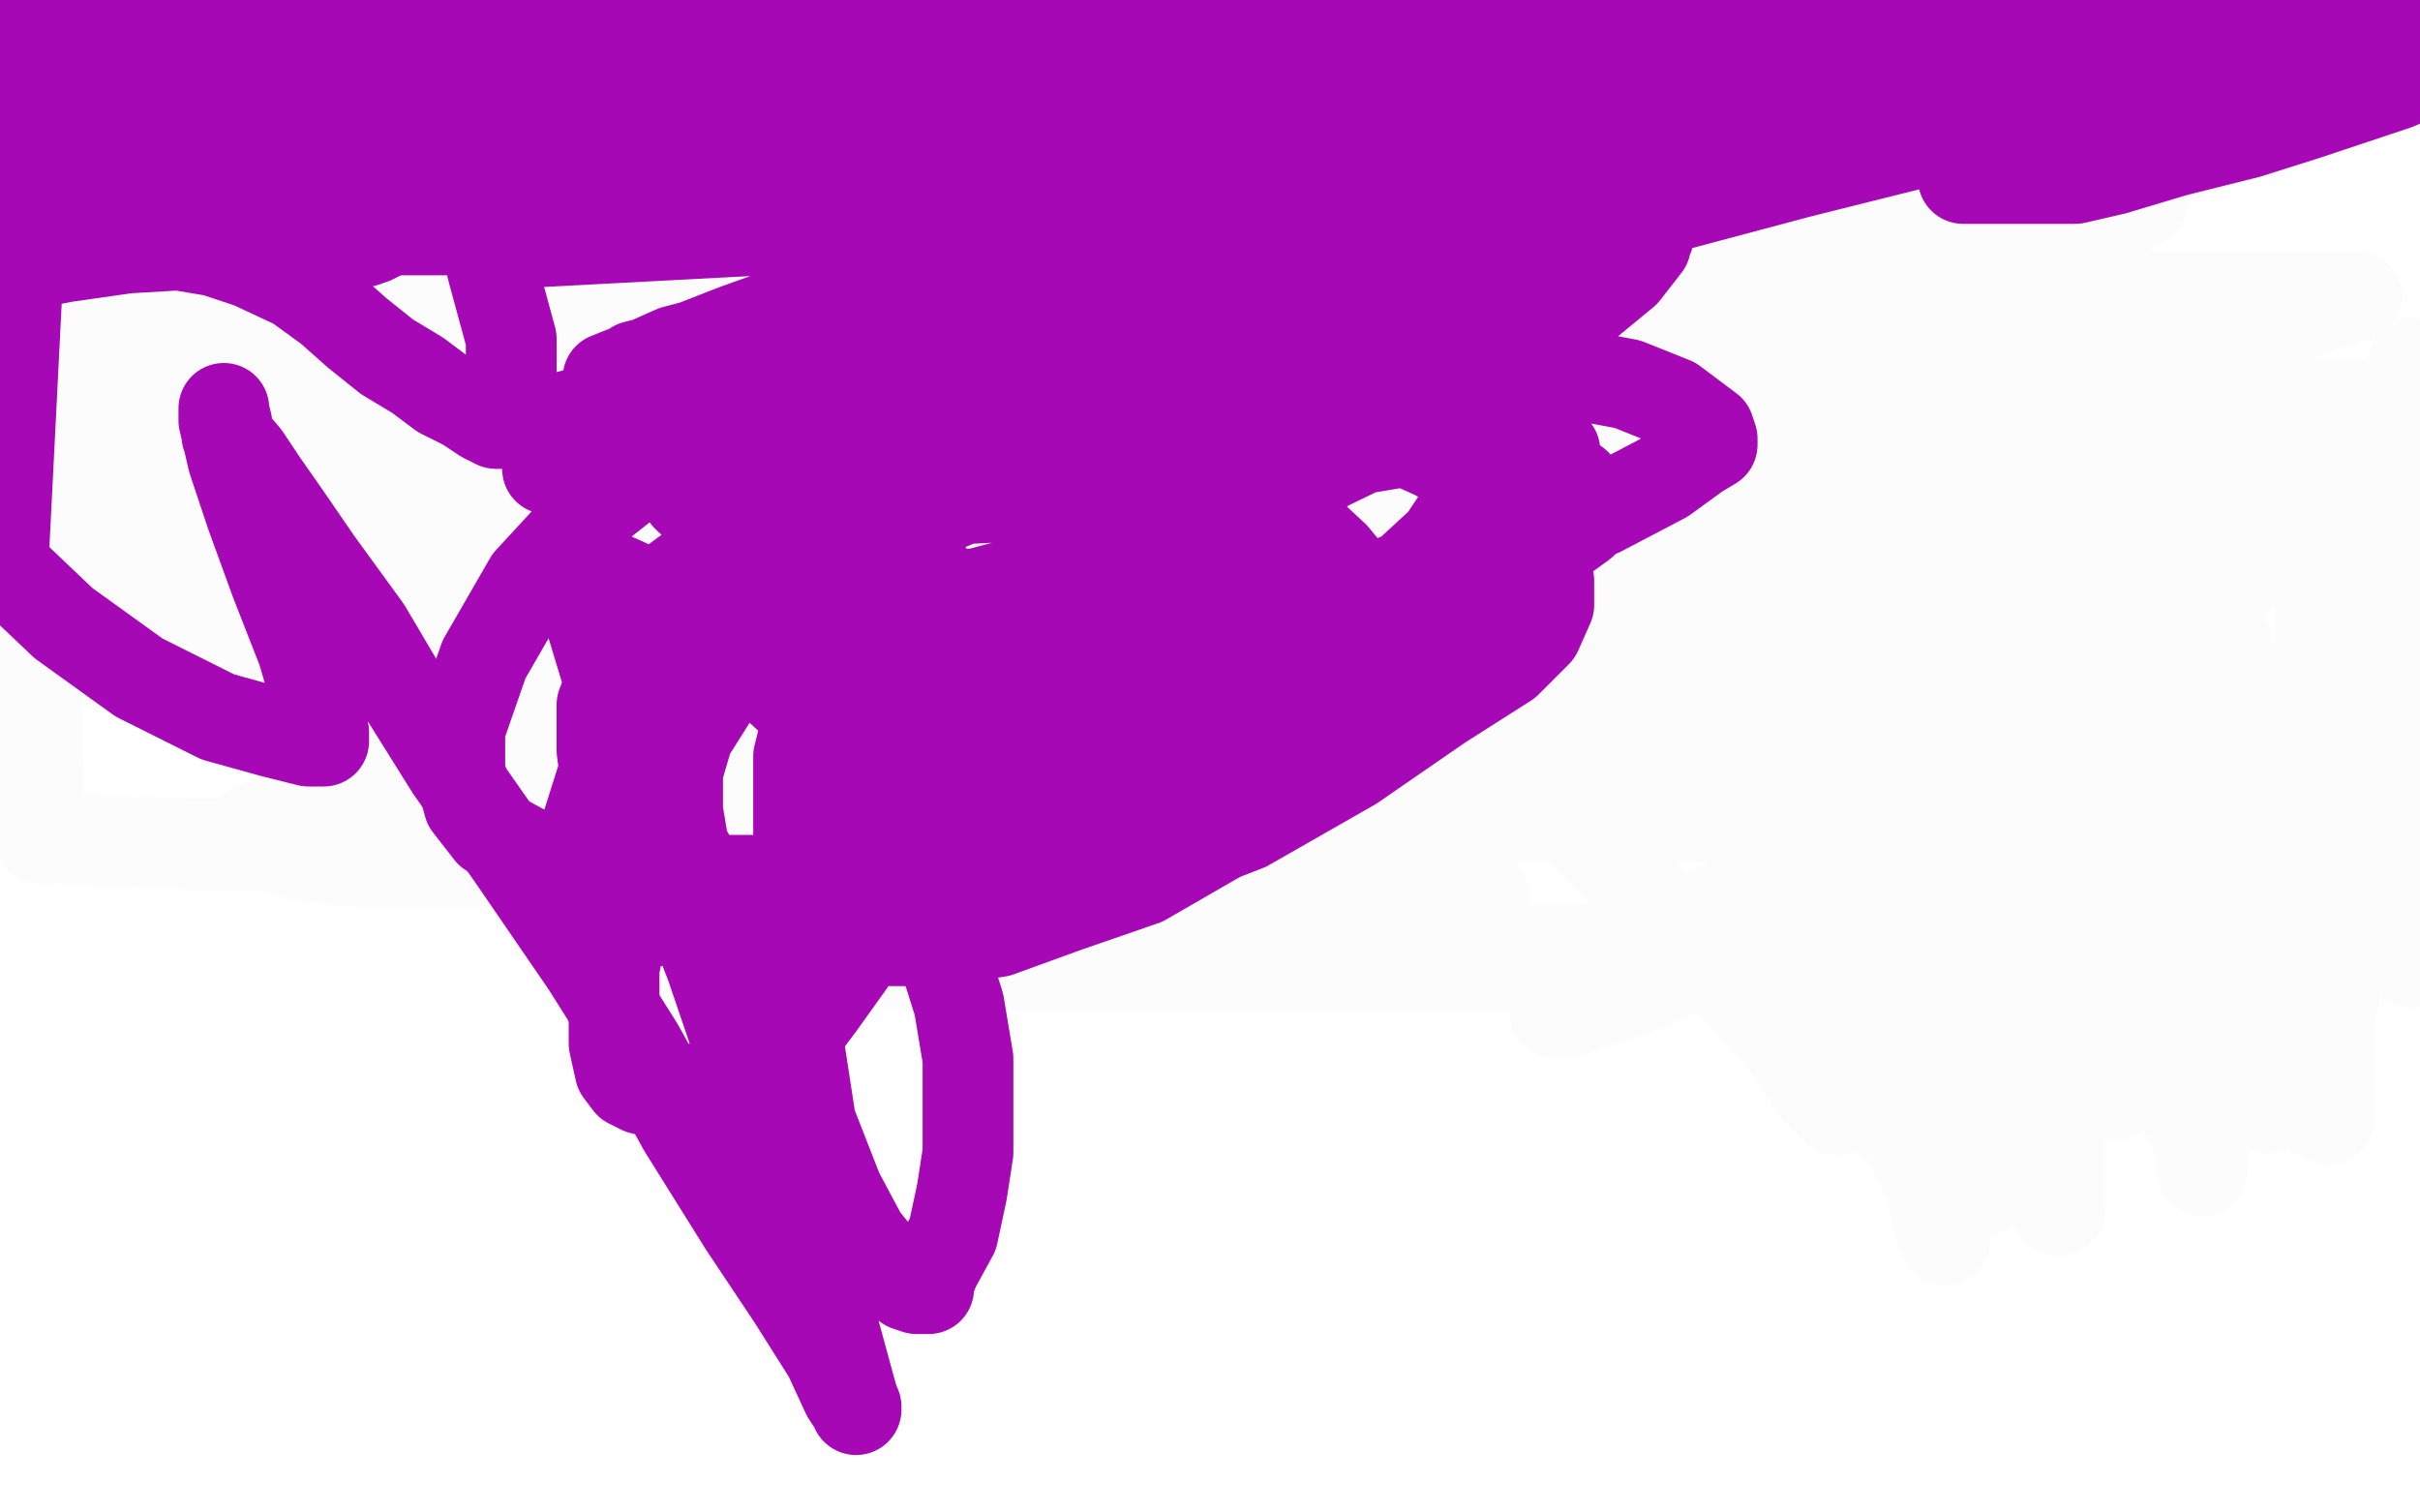
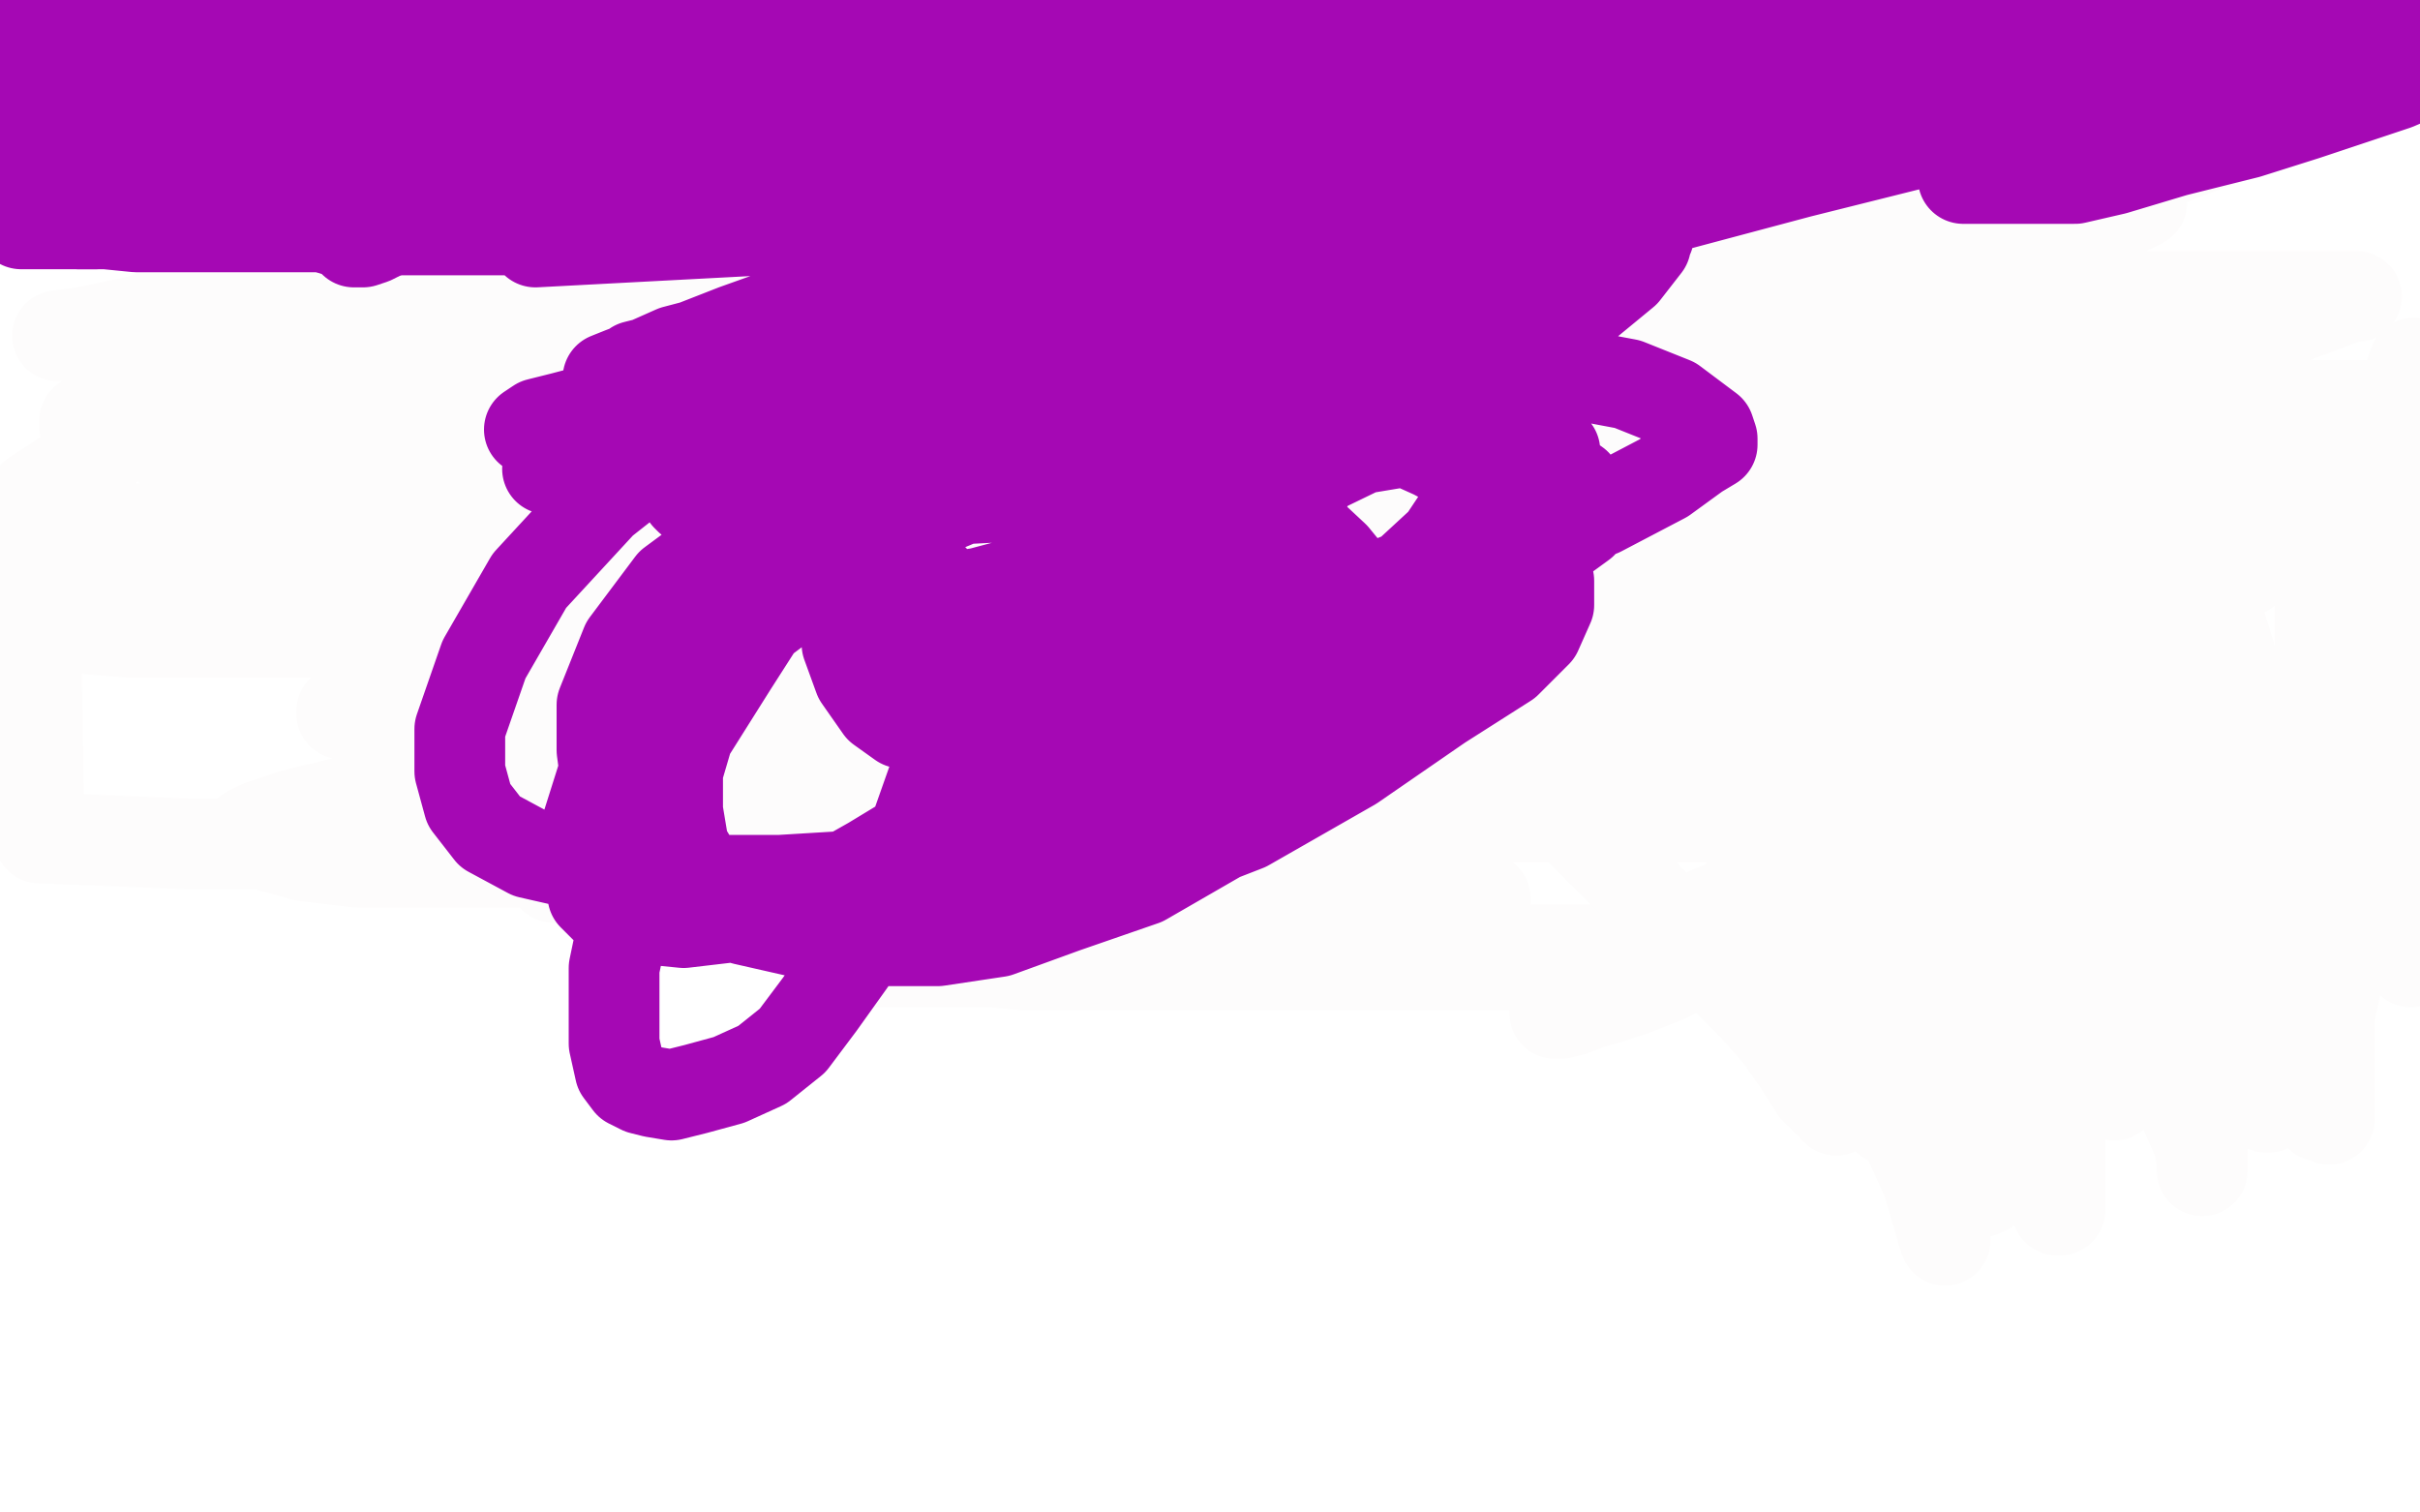
<svg xmlns="http://www.w3.org/2000/svg" width="800" height="500" version="1.1" style="stroke-antialiasing: false">
  <desc>This SVG has been created on https://colorillo.com/</desc>
  <rect x="0" y="0" width="800" height="500" style="fill: rgb(255,255,255); stroke-width:0" />
  <polyline points="163,98 164,98 164,98 165,98 165,98 169,101 169,101 174,104 174,104 180,108 180,108 186,112 186,112 192,116 192,116 196,120 196,120 201,125 201,125 206,130 206,130 210,136 210,136 214,143 214,143 222,155 226,160 230,165 234,171 238,178 242,186 249,193 258,202 266,208 275,214 283,219 292,224 301,231 309,236 317,240 323,244 327,247 330,248 333,249 337,250 341,250 344,252 346,252 351,252 357,252 362,252 368,252 373,250 379,247 385,245 391,243 397,240 401,237 404,235 407,230 411,224 414,217 416,210 419,203 422,194 424,186 424,178 424,169 424,161 424,155 424,150 423,145 421,142 419,140 415,138 412,137 408,136 402,135 397,134 390,134 382,134 374,134 367,134 360,134 354,134 348,134 342,136 336,139 330,143 326,148 323,155 320,164 318,172 318,180 318,187 318,193 318,200 318,207 318,214 318,219 318,226 318,233 320,238 320,244 320,249 320,255 320,260 320,266 320,270 320,273 319,276 317,278 317,279 316,279 315,280 312,280 307,281 300,283 293,285 286,287 278,288 270,289 262,290 254,290 246,290 238,290 228,290 220,290 216,289 214,287 213,287 213,285 212,282 212,279 212,275 212,270 212,264 212,260 212,256 212,251 212,248 212,247 212,244 211,244 211,243 211,241 211,240 211,238 211,237 211,235 211,233 211,231 211,229 211,228 212,228 213,228 214,228 215,228 216,228 217,228 218,228 220,228 221,228 224,228 228,228 235,228 243,228 250,228 257,228 263,228 269,228 273,228 276,228 278,228 279,228 280,228 281,228 282,228 283,228 284,228 285,228 288,228 289,228 291,228 293,228" style="fill: none; stroke: #31d3d3; stroke-width: 15; stroke-linejoin: round; stroke-linecap: round; stroke-antialiasing: false; stroke-antialias: 0; opacity: 1.0" />
-   <polyline points="624,219 624,218 624,218 625,218 625,218 628,217 628,217 631,215 631,215 634,214 634,214 639,213 639,213 643,212 643,212 646,210 646,210 649,209 649,209 653,208 653,208 655,208 655,208 656,208 656,208 657,208 658,208 659,208 660,208 691,224 691,227 694,231 694,233 695,234 695,237 695,238 695,239 695,241 695,242 695,243 695,244 695,246 695,247 695,248 695,251 695,253 695,254 695,257 694,260 694,263 694,264 694,265 693,266 693,267 692,268 690,270 690,271 688,274 688,275 686,278 684,281 682,284 680,285 679,286 678,286 676,286 675,287 674,287 673,287 672,287 672,288 671,288 670,289 669,289 667,289 665,289 663,290 662,290 659,290 656,291 653,292 650,293 649,293 647,293 646,293 644,293 642,293 640,293 639,293 638,293 637,293 635,293 634,293 631,293 627,293 623,293 619,293 613,293 609,294 606,294 606,293 606,292" style="fill: none; stroke: #31d3d3; stroke-width: 15; stroke-linejoin: round; stroke-linecap: round; stroke-antialiasing: false; stroke-antialias: 0; opacity: 1.0" />
  <polyline points="617,229 618,229 618,229 619,229 619,229 622,229 622,229 623,229 623,229 624,229 624,229 625,229 626,229 627,229 628,229 629,229 630,229 631,229 632,229 633,229 634,229 635,229 636,229 637,229 638,229 639,229 640,229 641,229 642,229 643,229 644,230 645,230 645,231 646,231 646,232 647,232 647,233 648,234 648,235 648,236 649,236 649,237 649,239 649,240 649,241 649,242 649,243 649,245 649,247 649,249 649,250 649,252 649,254 649,255 649,256 649,257 648,257 647,258 646,259 645,259 645,260 644,261 643,261 642,261 641,261 640,261 640,262 639,262 637,262 635,263 634,263 632,263 628,264 625,265 621,266 618,268 615,269 613,270 612,270 611,270 610,270 609,270 606,271 605,271 604,271 603,271 602,272 601,272 600,272 599,272 598,272 597,272 595,272 593,272 591,272 589,272 588,272 587,272 586,272 586,273 585,273 585,274 586,275 587,275 590,275 590,276 591,276 594,277 595,278 597,279 598,279 600,279 601,279 602,279 603,279 604,279 605,279 607,279 608,279 610,279 611,279 612,279 613,279 614,279 617,279 618,279 620,279 622,279 625,279 629,279 633,279 637,278 643,276 649,274 653,273 656,272 658,271 657,271 657,270 655,270 647,270 637,270 625,270 613,271 602,274 591,278 581,282 576,282 576,283 577,283 579,283 584,283 592,283 602,283 611,283 623,280 633,278 639,277 645,276 648,275 650,275 652,274 652,273 652,272 652,271 653,270 653,269 653,268 654,268 656,268 658,268 662,268 667,268 674,268 681,267 687,265 691,263 693,261 693,260 693,259 693,258 692,258 691,257 690,257 689,256 688,256 685,255 682,254 679,254 677,254 676,254 675,254 675,255 675,256 674,256 674,257 675,257 676,257 676,256 677,255 677,254 677,251 677,250 677,247 677,244 677,242 677,241 676,241 675,241 674,242 672,247 672,252 671,256 669,261 669,265 669,268 669,271 669,273 669,274 669,275 670,275 670,274 670,273 670,271 671,269 671,266 671,263 671,261 671,260 671,259 671,258 670,258 670,257 669,257 668,257 668,259 667,264 665,270 662,276 659,282 656,288 653,294 651,297 651,298 651,297 651,296 652,294 656,290 658,287 662,284 665,282 666,282 666,281 666,280 666,279 666,278 665,277 665,276 664,276 663,276 663,277 660,280 658,284 655,288 651,294 647,299 644,302 643,305 643,304 643,303 643,302 644,299 649,295 654,290 657,287 660,284 660,282 660,281 660,280 660,279 660,278 660,277 659,276 658,276 657,276 654,276 651,276 650,276 648,276 648,277 647,278 647,280 647,281 647,284 647,285 647,286 648,286 649,286 651,285 652,284 656,282 659,281 661,279 662,279 662,278 663,277 663,276 663,275 664,274 665,273 665,272 665,271 666,270 666,268 667,266 667,264 667,263 667,261 667,260 667,259 667,258 667,257 667,256 667,255 667,254 667,253 667,252 667,251 667,250 667,249 667,248 667,247 666,245 665,244 665,241 663,240 663,238 662,237 661,237 661,236 660,235 659,235 659,234 659,233 658,233 658,232 657,231 656,230 656,229 655,229 655,228 654,228 653,228 653,227 652,227 652,226 651,226 650,225 650,224 649,224 649,223 649,222 650,221 651,221 654,221 658,221 662,221 666,221 670,221 672,221 673,221 674,222 675,226 677,228 677,230 677,233 677,235 677,239 677,243 677,247 677,251 677,256 677,258 677,259 677,261 677,262 676,262 675,261 674,260 671,259 668,257 664,254 662,251 660,246 658,242 656,236 654,229 654,222 654,214 654,206 654,201 654,198 654,196 654,195 654,194 655,194 655,195 657,197 657,199 657,204 659,210 661,216 661,221 661,227 661,231 661,234 661,237 661,240 661,243 661,245 661,246 661,249 661,252 661,255 661,258 661,260 661,261 661,262 661,263 662,263 663,262 667,261 673,260 678,259 683,257 686,255 688,253 688,251 688,248 688,242 688,235 688,227 685,220 679,213 668,206 654,203 640,202 625,203 613,206 605,209 599,213 599,220 599,228 599,236 601,244 604,253 607,261 611,268 616,274 622,278 628,280 635,281 644,281 655,279 666,276 676,271 687,263 700,252 716,236 732,218 740,203 742,188 742,173 739,158 728,135 710,108 687,82 659,59 618,42 567,33 507,29 439,33 372,45 312,66 261,96 222,132 200,167 191,204 197,234 219,259 259,284 312,304 373,318 455,323 544,323 628,323 696,314 751,296 792,279 783,205 757,179 726,156 685,136 633,121 582,111 533,109 480,116 426,132 377,152 337,175 313,197 305,214 305,231 314,249 339,267 379,288 428,304 478,310 526,310 578,310 625,306 660,297 685,286 701,277 708,269 708,264 704,257 697,245 679,232 647,212 603,195 552,185 503,181 454,181 412,184 380,193 357,202 347,208 347,212 347,217 354,223 370,229 397,237 428,242 472,242 523,242 573,238 624,226 667,211 704,196 732,183 743,175 747,170 747,166 743,158 732,147 707,133 671,114 621,96 571,89 522,89 472,94 421,110 374,128 340,144 325,159 320,171 321,182 330,192 352,202 388,207 432,207 481,207 530,205 578,195 622,180 655,168 675,159 684,152 684,147 684,143 682,138 673,131 656,120 632,106 601,92 560,79 512,69 460,67 409,67 359,72 308,86 267,99 241,112 223,127 217,136 218,147 224,158 239,168 267,178 309,182 360,182 409,180 460,170 512,152 561,134 595,118 614,105 622,98 622,94 616,88 600,82" style="fill: none; stroke: #31d3d3; stroke-width: 15; stroke-linejoin: round; stroke-linecap: round; stroke-antialiasing: false; stroke-antialias: 0; opacity: 1.0" />
  <polyline points="134,151 150,156 150,156 166,160 166,160 181,161 181,161 194,161 194,161 205,161 205,161 211,161 211,161 214,161 214,161 214,160 214,160 214,159 214,159 214,157 214,157 214,151 214,151 214,143 214,135 214,127 214,119 212,110 208,100 202,93 193,87 180,85 161,87 131,95 92,112 52,137 11,164 13,277 63,279 119,279 185,272 258,255 331,232 394,206 449,180 492,154 519,136 534,124 539,116 539,112 535,105 528,95 514,84 490,70 462,58 427,49 385,46 339,46 290,47 239,59 190,75 149,88 118,104 99,117 91,127 91,136 94,145 102,153 117,161 138,165 161,166 182,166 211,161 244,150 272,141 295,131 309,125 317,122 319,121 319,120 318,120 316,118 309,112 299,107 286,101 269,96 243,93 213,93 180,93 146,98 114,108 86,118 66,126 56,135 56,146 60,154 73,163 97,171 131,172 174,172 226,170 279,160 325,144 364,130 397,117 420,110 431,105 431,104 429,102 421,99 407,94 383,88 349,85 309,85 263,85 214,85 165,85 119,86 78,95 46,106 27,110 19,111 20,111 26,111 42,111 72,111 113,111 161,111 211,107 262,97 316,81 370,63 413,52 437,47 447,45 447,44 446,44 445,44 443,44 433,44 417,44 394,46 360,53 312,61 262,69 210,82 159,100 110,114 67,125 39,135 28,139 28,140 28,141 32,141 48,141 86,141 134,141 198,134 280,121 365,108 451,88 543,59 632,39 704,25 755,9 783,1 760,0 732,3 693,8 645,14 593,20 534,30 478,46 426,64 374,80 330,95 305,105 296,107 298,107 305,108 322,109 360,111 411,111 463,111 520,111 583,104 646,98 703,98 746,98 771,98 779,98 778,98 777,98 769,101 753,107 728,117 687,128 637,139 585,155 533,173 480,185 427,189 384,191 350,192 336,192 330,192 338,190 357,185 396,172 444,157 496,139 551,121 605,103 652,87 684,77 702,70 708,67 707,67 705,65 698,62 687,59 676,56 662,52 643,49 620,46 592,44 559,44 519,44 467,44 424,44 391,44 364,44 348,44 338,44 339,44 342,44 355,44 374,44 401,44 439,44 485,44 534,44 583,38 629,28 663,23 680,22 686,22 685,22 684,22 678,22 664,22 648,22 624,22 588,22 544,25 487,29 416,31 351,33 299,33 256,33 225,36 212,39 212,40 213,40 222,40 242,40 280,40 326,40 378,36 432,24 483,10 605,3 612,8 617,15 620,23 623,33 626,43 628,51 631,58 635,65 639,72 642,75 642,78 642,81 639,84 627,90 603,98 564,111 516,125 460,133 400,139 345,143 296,143 257,146 241,150 237,151 239,151 248,151 272,149 318,138 383,117 467,92 559,66 648,39 723,20 780,5 538,1 549,4 561,7 575,10 589,11 604,12 617,12 628,12 633,12 636,12 639,14 637,16 633,19 625,24 614,31 598,39 575,49 550,59 528,65 513,71 505,76 500,80 499,82 501,83 509,85 524,86 542,86 569,86 602,86 636,80 671,70 704,58 730,48 742,44 746,42 746,41 743,41 737,41 727,41 715,41 702,41 684,41 662,41 643,41 625,43 606,49 592,53 582,56 577,57 574,58 573,58 572,58 571,59 567,60 561,62 555,64 550,65 547,66 547,67 550,67 559,67 574,67 592,67 614,67 633,67 645,67 650,67 649,67 648,67 641,67 620,67 588,67 558,67 528,67 495,67 465,67 443,67 430,67 422,68 423,68 425,68 432,68 442,68 453,68 464,68 474,68 485,68 496,68 506,68 517,68 527,68 538,68 551,68 567,68 582,68 596,68 611,68 622,68 628,68 626,69 618,73 604,79 576,91 540,103 506,117 479,134 462,149 454,159 453,165 455,170 465,176 485,181 513,182 550,182 594,182 641,176 692,164 741,150 779,140 795,134 776,134 752,134 722,134 689,134 657,134 627,134 605,134 592,134 585,134 583,134 584,134 585,134 588,134 589,134 593,134 600,134 609,134 619,134 629,134 643,134 653,134 660,134 659,133 655,132 644,129 632,127 618,127 600,127 580,127 566,127 555,127 551,127 553,127 560,128 574,128 592,128 616,128 646,128 679,128 706,128 726,126 738,124 743,122 742,122 741,121 736,121 718,121 688,121 642,121 590,121 542,121 493,121 444,121 403,122 377,125 368,127 368,128 370,128 382,128 406,128 441,128 487,128 539,128 588,122 628,115 651,113 663,113 662,113 659,113 651,113 638,113 620,113 600,113 587,113 579,113 576,113 574,114 573,115 573,117 575,120 583,124 594,129 609,131 631,131 659,131 689,131 716,131 738,131 750,131 750,132 748,133 743,137 732,143 716,148 697,153 673,159 641,164 610,168 588,169 574,169 565,169 561,169 561,168 562,167 569,165 580,160 593,157 607,153 620,150 634,149 644,149 652,149 658,149 660,149 659,149 656,148 643,147 621,147 588,147 547,147 501,147 453,147 412,147 382,147 368,147 372,147 388,148 426,148 480,148 553,148 637,148 710,148 767,148 798,149 767,150 737,150 702,150 656,150 607,150 558,150 507,150 456,150 407,150 366,150 336,150 320,150 313,150 315,150 323,150 340,148 365,147 390,147 411,147 431,147 444,147 453,147 457,147 456,146 453,146 445,146 430,146 408,146 378,146 343,146 305,146 272,146 245,146 229,146 222,146 224,146 235,146 257,146 298,146 355,146 427,146 508,146 573,146 611,146 626,146 624,146 613,147 590,150 555,150 509,150 457,150 398,150 336,150 282,150 233,150 546,147 486,147 454,147 424,147 391,147 359,147 334,147 318,147 304,147 296,148 293,148 293,149 294,149 298,149 306,150 317,150 326,151 332,153 334,155 334,156 334,157 333,157 330,158 322,160 314,163 304,165 292,165 278,165 264,165 254,165 247,165 244,165 245,165 247,165 254,165 266,165 280,165 298,165 323,165 348,165 367,165 381,165 391,165 394,165 393,165 392,165 388,165 372,165 345,165 304,165 255,165 204,165 155,165 120,165 100,165 91,165 88,165 90,165 97,166 110,166 128,166 150,166 172,166 194,166 211,166 222,166 229,166 232,166 233,166 232,166 230,166 221,169 203,172 177,173 156,177 137,183 125,187 120,190 120,191 125,195 138,199 167,204 200,206 241,206 293,206 333,206 355,206 366,206 365,206 364,206 362,206 357,206 349,206 339,206 327,206 309,206 281,206 251,206 219,206 186,206 156,206 129,206 107,206 95,206 91,206 92,206 97,206 109,206 127,206 149,206 176,206 209,206 241,206 266,206 288,206 307,206 320,206 329,206 335,206 339,206 340,206 341,206 341,205 340,205 338,205 332,205 321,205 308,205 296,205 285,205 279,205 277,205 278,205 282,205 287,205 295,205 306,205 317,203 326,201 334,199 343,196 351,193 358,191 363,189 365,188 365,187 364,187 363,185 358,184 350,184 337,184 319,184 297,184 275,184 256,184 242,184 232,184 229,184 231,183 238,182 252,182 266,182 281,182 294,182 303,182 310,182 311,182 311,183 312,184 314,186 316,188 317,188 316,188 314,189 305,193 284,198 250,203 209,205 160,205 111,205 71,205 43,205 31,205 28,205 29,205 31,205 37,205 46,203 58,201 73,200 87,200 99,200 109,200 115,200 121,200 126,200 133,200 142,200 156,200 175,196 202,188 231,183 253,181 267,181 273,181 272,181 270,181 263,181 249,182 229,183 202,183 172,183 139,183 107,183 77,183 55,183 41,183 33,183 35,183 42,183 54,183 70,183 98,183 136,183 182,183 233,183 274,183 296,183 308,183 307,183 305,183 300,185 291,188 276,193 252,196 222,197 178,199 129,199 86,200 53,202 33,203 24,205 24,206 25,207 30,208 43,209 67,209 100,209 141,209 190,209 238,209 282,209 317,209 339,209 347,209 346,209 345,209 340,209 329,209 315,209 300,209 285,209 271,209 258,209 247,209 240,209 237,209 238,209 240,209 244,209 246,211 246,212 246,213 247,213 247,214 248,214 253,214 260,216 266,217 272,218 278,220 282,222 285,223 285,224 285,225 284,227 282,229 278,232 271,235 261,236 252,236 243,236 233,236 228,236 224,236 221,235 220,234 220,233 220,230 220,227 221,224 225,220 228,218 229,218 230,218 232,218 234,218 239,218 245,218 250,218 255,218 260,218 262,218 261,218 259,219 255,223 246,226 233,229 210,233 177,235 149,235 130,235 118,235 113,235 113,236 114,236 117,236 128,236 141,236 155,236 170,236 183,236 191,236 197,236 202,236 206,236 210,236 216,236 221,236 227,236 232,236 236,236 239,236 243,236 247,236 248,236 249,236 251,236 256,236 262,237 269,238 277,239 285,239 293,239 300,239 307,240 312,240 316,240 319,240 320,240 321,240 324,240 326,240 331,240 338,240 347,238 356,237 366,237 374,237 378,237 378,236 377,236 376,235 371,233 363,232 353,232 341,232 326,232 312,232 297,232 284,232 273,232 265,233 260,233 255,234 252,236 250,237 249,238 248,239 245,242 241,243 239,245 238,246 238,247 239,248 244,250 251,252 259,253 268,253 279,253 291,253 304,253 317,253 329,253 340,253 349,253 356,253 361,253 366,253 372,253 375,253 373,253 368,253 359,255 344,257 322,257 289,257 254,257 229,257 216,257 207,257 200,257 201,257 202,258 206,259 213,260 222,260 235,260 254,260 273,260 289,260 302,260 309,260 308,260 306,260 299,260 289,260 279,260 263,260 243,260 216,260 181,260 151,260 123,263 98,269 86,273 82,275 82,276 83,277 90,280 101,283 118,285 137,285 159,285 181,285 194,285 206,286 217,287 225,287 231,287 238,287 246,287 254,287 262,287 270,287 278,287 288,287 297,285 304,283 309,282 309,280 308,280 306,280 301,280 293,280 282,280 268,280 250,280 230,280 211,281 195,285 185,288 182,289 183,290 189,291 198,293 211,293 229,293 257,293 289,293 322,293 352,293 382,293 406,293 420,293 428,293 432,293 431,293 428,292 418,291 397,291 362,291 327,291 294,291 264,291 250,291 251,291 255,292 262,295 272,297 285,298 301,298 320,298 339,298 359,298 381,298 402,298 427,298 452,298 468,298 480,298 488,298 491,298 491,297 489,296 484,295 474,292 461,291 441,291 411,291 376,291 343,291 319,291 304,291 296,292 296,293 297,293 304,295 312,297 322,298 331,299 339,301 348,305 355,308 361,309 368,311 376,314 385,315 400,315 420,315 445,315 472,315 494,315 510,315 523,315 530,315 530,314 528,314 525,314 522,314 517,314 508,314 497,314 483,314 465,314 445,314 418,314 388,314 364,314 349,314 338,315 330,316 326,316 324,317 324,318 323,318 322,318 323,318 328,318 339,319 355,319 382,319 420,319 469,319 515,319 547,319 569,319 579,319 579,318 578,318 576,318 569,318 558,318 545,318 527,318 505,318 475,318 440,318 407,318 377,318 347,318 320,318 298,318 286,318 282,317 282,316 282,315 282,314 282,311 285,308 285,306 285,305 285,304 286,303 287,303 292,303 300,303 311,303 325,303 341,303 358,303 372,303 384,303 391,303 391,302 390,302 389,301 384,299 379,298 372,298 364,298 356,298 347,298 336,298 326,298" style="fill: none; stroke: #fdfcfc; stroke-width: 30; stroke-linejoin: round; stroke-linecap: round; stroke-antialiasing: false; stroke-antialias: 0; opacity: 1.0" />
  <polyline points="315,298 306,298 298,298 291,298 285,298 282,298 282,297 282,296 283,294 288,293 293,292 302,288 314,284 327,281 342,278 360,276 374,272 382,270 385,270 384,270 382,270 377,270 370,270 362,270 354,270 345,270 336,270 326,270 314,270 302,270 293,270 286,270 288,270 293,270 301,270 313,270 329,270 351,270 376,270 406,270 435,270 465,270 498,270 531,270 555,270 568,270 578,270 583,270 584,270 583,270 581,270 573,270 553,270 515,270 469,270 420,270 371,270 322,270 282,270 254,270 241,270 242,270 245,270 258,270 278,270 300,270 320,270 341,270 363,270 385,270 404,270 421,270 434,270 446,270 457,270 463,270 469,270 473,270 477,270 481,270 484,269 488,267 491,266 493,266 493,265 493,264 492,264 490,263 483,260 469,259 451,259 426,259 397,259 367,259 347,259 337,259 333,259 335,259 341,259 352,259 365,259 380,259 396,259 415,259 432,257 447,256 461,256 473,256 480,256 483,256 482,256 481,256 479,256 472,256 461,256 448,256 431,256 410,256 390,256 376,256 364,256 356,256 357,256 361,256 368,256 377,256 387,256 397,256 410,256 427,256 449,256 476,256 511,256 544,256 571,256 593,256 607,256 615,256 618,256 617,256 616,256 612,256 604,256 592,256 576,256 551,256 521,256 488,256 459,256 429,256 396,256 369,256 352,256 344,256 342,256 342,255 343,255 344,255 345,254 349,253 357,253 370,253 391,253 412,253 432,253 451,253 465,253 476,253 480,253 480,252 478,252 476,252 474,251 469,249 465,247 458,246 450,246 441,244 430,243 420,243 411,243 401,243 392,243 388,243 389,243 391,243 397,243 406,243 417,243 430,243 444,243 463,243 488,241 508,240 527,240 543,240 557,240 567,240 571,240 572,240 571,240 570,240 568,240 563,240 555,240 542,240 524,240 499,240 472,240 442,240 410,240 377,240 355,240 342,240 333,240 330,240 331,240 331,239 332,239 335,238 339,237 342,237 346,237 351,237 359,237 371,237 385,237 406,237 427,237 449,237 474,237 493,237 510,237 522,237 530,237 530,236 530,235 529,235 528,234 524,233 514,232 501,231 485,231 463,231 441,231 422,231 407,231 397,231 390,231 390,230 390,229 392,229 398,229 407,229 418,229 429,229 441,229 454,229 464,229 473,227 480,226 484,226 485,226 486,225 490,223 496,221 502,219 506,218 509,217 509,216 507,216 498,216 484,216 464,216 434,216 398,216 358,216 320,216 290,216 265,216 251,216 244,216 245,216 251,216 264,216 282,216 310,216 342,216 375,216 405,216 427,214 442,213 452,213 457,213 458,213 459,213 460,213 462,213 461,213 459,213 454,213 446,213 434,213 421,213 405,213 383,213 361,213 344,213 334,213 337,213 346,213 361,213 377,213 401,213 434,213 467,213 499,213 532,213 562,213 589,213 614,213 630,213 643,213 654,213 659,213 661,213 660,213 659,213 656,213 643,213 624,213 600,213 567,213 529,213 494,213 464,213 445,213 433,213 426,213 427,213 428,213 431,213 434,213 441,213 451,213 463,213 479,213 501,213 531,213 564,213 594,213 621,213 640,213 655,213 665,213 671,213 671,212 671,211 670,211 669,210 665,208 661,206 654,205 643,205 629,205 609,205 584,205 565,205 552,205 542,205 538,205 539,205 751,156 750,156 748,156 743,156 736,159 728,161 717,163 705,164 694,164 685,164 678,164 675,164 676,164 681,166 686,168 693,171 703,174 713,177 721,180 728,182 734,184 738,186 742,188 742,189 741,189 740,189 740,188 739,188 738,187 738,186 739,185 742,182 748,180 756,177 767,173 783,168 797,173 794,174 791,175 788,176 785,177 785,178 784,178 784,180 784,187 784,195 784,203 784,211 784,220 784,229 784,236 784,241 784,246 784,248 784,249 784,248 784,247 784,246 784,244 785,242 785,237 785,231 785,227 785,222 785,215 785,209 785,204 785,199 785,193 785,188 785,182 785,177 785,173 785,169 785,166 785,164 785,163 785,167 785,181 785,199 785,218 785,240 785,259 782,280 777,304 773,322 770,336 770,348 770,356 770,361 770,367 770,370 770,369 769,366 769,360 769,351 769,342 769,333 769,322 769,312 769,300 769,286 769,273 769,260 769,245 769,229 770,212 776,188 784,163 791,143 795,129 798,120 799,252 797,259 797,271 797,284 797,294 797,302 797,309 797,315 797,318 797,317 797,315 797,311 797,307 797,300 797,291 797,283 797,276 797,271 797,268 797,266 797,265 797,264 797,263 796,263 795,261 795,260 793,259 789,258 784,256 779,255 771,255 764,255 757,255 749,256 743,257 739,259 739,260 738,260 737,260 737,258 733,253 728,245 723,237 716,227 709,216 702,205 697,194 694,181 694,169 694,157 694,149 694,145 694,143 694,144 695,151 700,167 707,187 716,209 724,234 731,256 738,273 743,290 749,309 753,323 757,333 759,343 762,351 765,358 767,364 767,367 767,369 767,368 767,366 767,360 767,351 767,339 767,327 767,313 767,299 767,284 767,270 767,255 767,239 767,225 767,211 767,200 767,189 767,180 767,172 767,164 767,157 767,154 767,153 767,156 767,168 767,190 767,222 767,255 767,288 767,312 764,328 759,342 755,354 752,362 750,366 749,366 749,365 748,362 746,354 743,344 738,332 733,318 729,304 724,287 724,273 724,258 724,244 724,232 724,220 724,203 724,197 724,193 724,190 724,188 724,187 724,186 724,185 725,186 726,190 729,196 734,206 738,219 743,236 749,253 753,265 756,275 756,281 756,287 756,290 756,291 756,292 756,291 755,290 752,283 749,272 746,261 741,249 738,236 734,222 730,210 727,199 727,187 725,176 723,169 723,164 723,158 723,155 722,155 721,158 718,172 711,193 701,226 688,262 676,295 666,325 658,350 654,369 654,381 654,387 654,391 654,394 655,394 655,392 656,387 659,379 659,369 659,359 659,347 659,335 659,323 659,311 659,299 659,288 659,280 659,272 659,264 659,256 659,247 660,238 662,228 665,218 668,211 670,205 672,198 674,191 676,186 677,182 678,182 678,183 681,191 687,209 697,239 708,274 718,307 728,335 728,351 728,365 728,375 728,381 728,385 728,387 728,386 728,384 727,378 723,369 720,360 717,348 712,334 707,317 700,297 694,280 688,263 685,247 685,236 685,226 685,219 685,214 685,212 685,214 686,222 690,240 695,263 699,287 699,309 699,325 699,339 699,349 699,357 699,361 699,362 699,361 699,360 698,358 695,351 692,342 688,330 684,318 679,305 675,290 669,273 664,256 660,242 655,228 650,214 650,205 650,197 650,192 650,195 650,205 650,229 650,262 650,292 650,322 650,344 650,358 650,371 651,382 652,388 652,390 652,391 652,390 652,389 651,382 651,373 651,363 651,351 651,337 651,323 651,308 651,292 651,278 651,261 651,245 651,232 651,220 651,211 651,205 651,203 651,205 651,214 656,238 663,275 673,310 681,340 681,362 681,375 681,384 681,392 681,398 681,400 680,400 680,399 680,397 679,392 676,385 672,375 669,363 665,351 660,338 655,324 651,310 646,294 639,274 633,257 631,245 631,236 631,229 631,227 631,230 632,238 637,250 642,266 647,283 652,297 656,309 659,319 661,327 663,333 665,335 665,336 665,335 664,333 662,328 659,319 654,307 650,293 644,274 639,255 632,238 623,215 616,193 611,179 607,166 603,155 601,148 601,143 601,140 600,140 599,142 599,149 599,164 601,185 609,212 619,240 627,264 634,289 641,309 641,321 643,330 643,340 644,349 644,357 644,362 644,365 644,368 644,367 643,366 641,360 641,352 639,342 636,328 631,314 626,298 626,283 626,269 626,255 626,243 626,232 626,222 626,216 626,210 626,205 626,202 626,200 626,198 626,199 626,208 626,226 626,250 626,280 626,307 626,327 626,343 626,356 626,364 626,369 626,370 625,370 624,370 624,368 622,364 618,356 612,344 605,332 598,315 591,295 584,273 577,250 570,231 564,214 560,202 557,192 555,185 555,181 555,180 557,182 564,191 573,210 588,236 602,270 615,306 630,335 644,356 651,372 655,383 657,388 657,391 657,393 657,392 657,391 656,384 652,375 648,363 643,345 636,328 630,313 625,296 620,280 615,267 611,256 607,245 603,236 600,227 597,219 595,212 593,206 593,202 592,200 592,202 592,211 593,232 600,264 610,299 623,335 632,363 638,382 643,396 643,404 643,408 643,410 643,409 642,407 640,400 637,390 632,379 628,365 621,348 614,328 609,312 604,297 600,285 597,275 595,271 595,270 595,268 594,271 594,281 594,296 594,310 596,325 600,338 603,347 606,356 607,361 607,364 607,366 607,367 607,366 605,365 600,360 595,352 588,342 580,333 570,323 558,311 543,295 530,282 522,274 522,268 522,266 523,265 524,265 528,265 535,265 543,265 553,265 565,265 574,265 583,266 591,268 597,270 600,271 603,274 606,276 606,277 606,280 606,283 606,286 606,287 605,288 604,288 603,288 600,288 596,290 590,292 583,295 574,298 566,301 556,306 545,311 535,318 526,323 519,327 515,332 514,334 514,335 516,335 520,334 525,332 532,330 541,327 551,323 559,319 567,314 572,310 575,305 578,301 578,296 578,291 580,285 582,281 582,276 582,272 582,268 582,265 581,263 578,258 573,252 567,245 559,239 549,232 538,226 525,217 509,206 491,198 479,193 469,186 460,181 455,177 455,175 455,174 456,174 462,177 469,182 475,187 482,192 491,199 500,204 508,209 515,212 521,214 527,215 531,216 535,216 541,216 545,215 550,213 556,210 560,206 564,203 567,201 570,199 570,198 569,198 567,198 561,198 552,198 540,198 525,198 511,198 496,198 484,198 477,198 472,198 473,197 475,197 484,195 496,191 513,188 537,182 556,178 568,176 577,176 581,176 580,176 579,175 577,175 569,175 555,175 536,175 514,176 491,177 474,180 463,183 463,184 462,184 463,184 468,184 478,184 493,184 509,184 526,184 542,184 559,182 577,180 591,177 599,176 598,176 597,176 591,176 576,176 554,176 524,176 486,176 440,176 391,176 342,176 291,176 240,176 191,176 150,176 120,176 90,176 60,176 35,174 18,173 5,172" style="fill: none; stroke: #fdfcfc; stroke-width: 30; stroke-linejoin: round; stroke-linecap: round; stroke-antialiasing: false; stroke-antialias: 0; opacity: 1.0" />
-   <polyline points="9,16 10,16 10,16 11,16 11,16 16,18 16,18 26,19 26,19 38,19 38,19 51,19 51,19 65,19 65,19 80,19 80,19 92,19 92,19 104,19 104,19 113,19 113,19 118,19 118,19 124,19 128,19 131,19 134,19 136,19 137,19" style="fill: none; stroke: #a508b4; stroke-width: 30; stroke-linejoin: round; stroke-linecap: round; stroke-antialiasing: false; stroke-antialias: 0; opacity: 1.0" />
  <polyline points="26,74 27,74 27,74 35,74 35,74 45,75 45,75 57,75 57,75 74,75 74,75 90,75 90,75 103,75 103,75 115,75 115,75 126,75 126,75 134,75 134,75 138,75 138,75 141,75 141,75 143,75 143,75 144,75 143,75 142,75 140,75 138,75 135,75 131,75 127,77 123,79 120,80 117,80" style="fill: none; stroke: #a508b4; stroke-width: 30; stroke-linejoin: round; stroke-linecap: round; stroke-antialiasing: false; stroke-antialias: 0; opacity: 1.0" />
  <polyline points="11,59 12,59 12,59 15,59 15,59 20,59 20,59 28,61 28,61 40,63 40,63 58,63 58,63 80,63 80,63 100,63 100,63 114,63 114,63 125,63 125,63 129,63 129,63 128,63 127,63 125,63 119,63 111,63 101,63 86,63 72,63 58,63 46,63 37,63 32,63 31,63" style="fill: none; stroke: #a508b4; stroke-width: 30; stroke-linejoin: round; stroke-linecap: round; stroke-antialiasing: false; stroke-antialias: 0; opacity: 1.0" />
-   <polyline points="7,57 7,56 7,56 9,56 9,56 13,55 13,55 20,54 20,54 28,54 28,54 36,52 36,52 48,51 48,51 63,51 63,51 81,49 81,49 104,48 104,48 123,48 123,48 140,48 140,48 153,48 153,48 161,48 164,48 163,48 162,48 161,48 157,48 150,48 140,50 126,50 113,50 101,50 89,50 79,50 71,50 63,50 57,50 58,50 59,50 58,50 56,50 50,50" style="fill: none; stroke: #a508b4; stroke-width: 30; stroke-linejoin: round; stroke-linecap: round; stroke-antialiasing: false; stroke-antialias: 0; opacity: 1.0" />
  <polyline points="2,33 3,33 3,33 4,33 4,33 6,33 6,33 11,34 11,34 19,34 19,34 31,34 31,34 45,34 45,34 62,34 62,34 81,34 81,34 103,34 103,34 119,34 119,34 131,34 140,34 146,34 148,34 147,34 146,34 141,34 130,34 116,34 95,36 65,43 41,49 24,54 14,57 9,59 10,59 13,59 17,59 20,59 22,59 25,59 27,59 28,59 28,58 28,57 28,56 27,55 27,54 25,51 22,47 20,44 16,41 14,39 12,36 11,32 9,30 9,29 9,28 9,27 9,26 8,26 8,25 8,24 8,23 8,22 8,20 9,20 9,19 9,18 10,18 10,17 11,17 12,16 17,14 27,13 39,13 53,13 69,13 86,13 103,11 116,10 126,10 131,10 130,10 130,11 129,11 128,11 127,11 126,11 123,11 119,11 112,11 104,11 94,11 80,11 66,11 48,11 29,11 9,11 2,11 7,11 11,11 13,11 14,11 14,10 15,10 18,9 21,7 23,7 29,7 37,7 46,7 60,5 77,2 194,4 172,10 148,17 125,26 105,33 93,37 85,39 82,40 83,40 85,40 91,40 100,40 109,40 120,40 133,38 151,33 176,24 201,16 225,10 247,3 175,1 146,7 124,13 113,18 108,19 110,19 116,19 127,17 140,14 156,9 175,5 195,3 209,3 180,9 155,15 133,24 116,29 109,31 107,32 108,32 113,32 121,32 130,30 142,28 156,25 170,20 186,15 209,8 233,0 201,9 150,27 95,45 51,60 24,70 11,73 7,74 9,74 17,74 32,74 48,72 73,66 105,56 141,45 176,35 212,24 244,16 268,9 282,6 289,5 288,5 287,5 283,5 267,5 240,5 207,5 174,6 139,13 110,20 91,24 82,27 84,27 91,27 104,27 123,27 144,27 166,27 187,24 205,20 219,19 228,19 232,19 231,19 230,19 229,19 227,19 227,20 228,20 231,20 235,20 240,20 248,20 259,20 271,20 287,18 314,14 344,4 332,2 261,23 204,41 161,54 136,62 127,65 123,66 127,66 140,66 160,66 188,64 220,57 255,47 293,36 327,31 352,29 372,28 384,28 388,28 387,28 386,28 384,28 377,28 367,28 355,28 341,28 331,28 321,28 315,28 312,28 314,28 320,28 331,28 347,28 371,28 401,28 437,28 469,28 497,28 513,28 521,28 520,28 516,28 506,28 491,28 475,28 459,28 437,28 415,28 393,28 374,28 361,28 351,28 346,28 347,28 349,28 355,28 364,28 375,28 383,28 388,27 391,26 391,25 389,25 382,25 373,25 359,25 340,25 321,25 299,25 280,25 264,25 250,25 242,25 239,25 240,25 245,25 257,25 273,25 298,25 333,25 366,25 396,25 429,23 457,20 475,18 483,18 485,18 484,18 483,18 481,18 475,18 466,18 457,18 447,18 438,18 429,18 419,18 411,18 402,18 393,18 383,18 374,18 367,18 362,18 356,17 352,15 349,14 346,13 343,12 343,11 342,11 342,10 342,9 342,8 343,6 347,4 349,2 350,2 351,2 353,2 358,4 364,5 370,6 378,8 389,9 401,9 414,9 428,9 442,9 453,9 467,7 477,6 486,6 491,5 491,4 490,4 489,4 485,4 478,4 470,4 461,4 451,4 443,4 438,4 435,5 435,6 436,6 438,6 445,6 456,6 471,6 489,6 508,6 527,6 546,6 566,6 582,6 594,6 603,6 607,6 608,6 609,6 610,6 612,6 615,7 620,8 630,9 643,9 659,9 681,9 708,9 741,9 777,5 790,16 765,22 741,28 719,36 697,43 678,49 665,53 657,56 652,58 649,59 650,59 651,59 653,59 657,59 665,59 675,59 686,59 699,56 719,50 743,44 762,38 780,32 792,28 799,25 799,23 792,22 780,20 764,20 736,20 704,20 671,20 638,20 608,20 581,20 559,20 547,20 543,20 546,20 555,20 575,20 608,20 647,16 694,10 744,6 788,1 799,19 792,21 785,23 776,26 769,30 763,31 757,33 752,34 745,35 738,37 732,39 724,40 715,41 706,43 698,44 690,45 683,47 679,48 681,48 687,48 695,45 706,41 720,36 737,31 754,26 766,22 774,19 779,17 781,16 782,15 780,15 776,15 768,15 755,15 737,15 710,15 674,15 631,15 582,15 530,20 487,32 455,37 427,38 410,39 399,39 395,39 396,39 401,39 413,39 431,39 458,39 491,39 523,39 553,39 583,39 611,39 627,39 639,39 644,39 643,39 642,39 640,39 639,39 638,39 637,39 634,39 627,39 618,39 606,39 595,39 587,39 580,39 576,39 577,39 581,39 587,39 597,39 610,39 626,39 643,39 663,37 684,33 698,28 706,25 709,23 708,23 707,23 704,23 692,23 675,25 646,31 608,40 571,49 538,58 506,66 476,73 458,77 448,79 444,80 446,80 453,80 465,80 481,80 506,78 535,73 565,65 595,57 619,51 635,47 647,46 655,46 658,46 658,45 657,45 655,44 648,43 634,43 616,43 592,43 562,43 529,43 499,43 469,43 437,43 404,43 377,43 360,43 350,43 346,43 349,43 357,43 369,43 385,41 412,35 440,25 462,18 484,10 507,3 485,5 450,15 401,29 347,43 297,52 250,56 209,58 172,61 144,66 122,72 112,75 110,76 112,76 122,76 140,76 175,76 222,74 272,64 324,46 376,28 422,13 463,0 345,3 313,11 276,18 242,22 218,28 200,34 191,38 188,38 188,39 191,39 199,39 214,39 236,39 266,39 301,39 336,39 366,39 396,39 429,39 453,39 468,39 477,39 480,39 480,40 477,40 466,44 450,48 425,58 392,70 354,81 311,90 271,99 243,109 220,118 206,123 201,125 203,125 211,125 226,125 248,125 281,125 319,123 361,115 397,105 430,94 460,84 482,79 495,77 500,77 500,76 499,76 497,76 490,76 477,76 458,76 437,76 412,76 387,76 366,76 344,76 327,76 314,76 303,76 297,76 292,76 290,76 290,75 291,75 299,75 311,75 325,75 342,73 360,69 377,64 393,59 408,54 416,51 415,51 414,51 411,51 399,51 383,51 360,52 332,53 300,53 269,56 243,60 222,63 206,67 195,70 190,71 193,71 201,71 216,71 240,71 279,67 325,63 376,55 422,40 460,27 490,19 509,15 517,13 517,12 516,12 512,12 498,12 474,12 438,13 396,19 348,28 302,40 264,51 229,61 201,71 186,77 179,79 177,80 423,67 404,72 372,79 340,87 307,98 271,110 235,123 205,133 186,138 178,140 175,142 178,142 188,142 208,142 238,142 277,138 325,130 367,123 402,114 428,110 443,110 451,110 450,110 448,110 441,110 429,110 416,110 399,110 380,110 366,110 355,112 348,114 345,114 346,114 350,114 360,114 376,114 396,111 427,101 465,88 498,78 530,67 566,55 594,45 611,40 620,38 619,38 616,38 607,38 592,40 570,46 543,54 510,64 472,75 436,87 403,100 373,110 351,115 335,119 323,122 317,124 320,124 327,124 340,124 360,124 382,124 411,119 446,108 479,98 507,90 526,83 538,79 545,78 545,77 543,77 539,77 533,77 525,77 518,77 512,77 509,77 509,76 509,75 509,74 509,73 510,73 510,72 509,72 507,71 502,70 496,70 491,70 486,70 480,70 475,70 471,70 468,70 467,69 467,68 469,68 473,68 478,68 485,68 491,68 496,68 502,67 506,65 508,63 510,63 510,62 509,62 508,61 507,61 503,61 496,61 488,61 479,61 468,61 457,61 445,62 434,65 425,68 421,71 418,73 418,75 418,78 418,84 420,91 425,100 432,108 441,117 450,124 460,129 470,136 478,141 488,144 497,146 504,148 510,149 514,149 513,149 512,147 505,144 492,143 476,143 451,143 419,143 386,143 351,143 310,143 266,144 229,150 203,154 189,155 181,155 184,155 194,155 214,155 250,153 298,143 350,125 402,107 453,91 505,73 557,56 598,43 623,35 635,30 640,28 639,28 637,28 629,28 613,28 585,28 553,28 511,33 457,47 403,63 351,79 308,92 272,103 242,111 223,116 214,120 210,121 213,121 221,121 234,121 256,121 289,121 322,121 353,117 388,108 425,100 451,97 464,97 472,97 475,97 474,97 471,97 463,97 448,98 425,102 393,110 358,121 325,131 291,143 261,154 242,159 231,162 227,164 228,165 234,166 247,166 267,166 297,166 336,164 378,158 412,153 440,150 464,146 480,142 489,141 488,140 487,140 485,140 475,140 461,140 443,140 421,140 396,140 366,140 336,140 312,140 292,141 278,144 269,149 261,154 257,160 257,165 260,172 267,180 276,186 287,192 302,195 317,197 331,197 348,195 365,190 377,185 388,179 397,174 400,169 400,165 400,163 399,161 395,157 389,152 381,149 370,146 359,144 346,143 331,143 317,143 302,145 289,149 280,155 272,161 267,168 267,176 268,186 272,196 280,204 291,211 306,215 329,216 361,216 398,212 430,204 463,191 499,179 529,169 550,158 561,150 566,147 566,145 565,142 561,139 553,133 538,127 522,124 502,122 473,122 439,125 406,133 373,146 335,158 299,173 272,190 252,205 239,220 229,238 224,255 224,268 226,280 232,290 241,298 251,302 266,304 288,306 314,304 343,297 376,287 412,273 447,253 476,233 498,219 508,209 512,200 512,192 510,183 506,175 499,166 489,158 474,150 454,141 431,134 408,129 386,129 364,129 343,131 324,137 306,145 295,154 286,164 279,176 279,187 279,201 280,213 284,224 291,234 298,239 308,242 318,244 330,244 342,244 356,242 375,237 400,229 423,219 445,205 464,191 477,179 485,167 489,156 489,147 487,139 484,130 479,124 471,119 460,115 446,112 428,111 400,111 366,117 330,130 293,148 258,175 231,201 213,228 200,254 194,273 194,287 196,296 201,301 208,303 216,304 226,305 243,303 265,298 288,285 321,265 353,244 379,219 406,191 431,162 449,135 458,112 461,99 461,88 459,80 455,74 448,70 440,68 429,66 414,65 396,67 368,75 338,85 317,95 300,108 284,121 272,133 263,151 258,168 258,179 260,186 265,192 272,196 280,198 291,199 305,199 324,196 354,188 390,175 424,161 457,145 492,125 520,104 537,90 544,81 544,76 544,73 540,68 530,62 516,56 495,53 468,54 428,61 379,77 324,95 272,115 232,140 199,166 175,192 160,218 152,241 152,255 155,266 162,275 175,282 197,287 225,291 258,291 291,289 331,280 377,264 419,245 457,221 490,197 512,181 523,173 523,168 523,164 521,160 514,155 501,148 484,142 462,136 436,131 405,130 372,131 337,140 301,152 271,163 245,176 222,193 207,213 199,233 199,248 201,263 208,278 219,288 230,296 246,304 268,309 288,311 310,311 330,308 352,300 378,291 404,276 429,260 445,249 453,239 456,228 456,217 454,206 450,195 441,184 426,170 406,157 389,149 373,146 354,146 331,150 305,159 279,174 258,195 242,220 225,247 214,272 208,296 203,320 203,335 203,345 205,354 208,358 212,360 216,361 222,362 230,360 241,357 252,352 262,344 271,332 281,318 290,305 296,290 303,273 309,256 313,242 316,230 316,219 316,211 315,204 313,197 310,193 307,190 305,190" style="fill: none; stroke: #a508b4; stroke-width: 30; stroke-linejoin: round; stroke-linecap: round; stroke-antialiasing: false; stroke-antialias: 0; opacity: 1.0" />
-   <polyline points="302,190 300,190 295,190 288,193 282,200 276,209 270,226 264,250 264,280 264,315 264,345 268,371 277,394 285,409 293,419 300,425 303,426 305,426 307,426 307,424 309,419 315,408 318,394 320,381 320,366 320,350 317,332 311,313 305,296 299,281 291,266 281,252 270,239 257,227 243,216 229,208 218,200 207,193 198,189 192,186 189,183 189,186 194,201 204,234 217,273 235,319 252,369 265,407 275,437 281,459 283,466 283,465 282,464 280,461 274,448 262,429 246,405 226,373 211,346 194,319 170,284 149,254 134,230 121,208 105,186 94,170 87,160 81,151 75,144 75,140 74,136 74,135 74,139 77,152 83,170 91,192 100,215 105,232 107,242 107,245 106,245 105,245 102,245 90,242 72,237 46,224 21,206 1,187 6,88 21,85 42,82 59,81 71,83 83,87 98,94 109,102 118,110 128,118 138,124 146,130 154,134 160,138 164,140 166,140 167,140 168,140 169,139 169,138 169,132 169,121 169,112 166,101 163,90 161,82 159,73 159,68 159,65 159,63 159,62 160,61 161,57 163,51 165,44 167,37 167,30 167,23 167,19 166,17 164,16 164,14 163,14 162,13 161,13 160,13 158,13 157,13 157,15 155,20 155,25 155,32 155,38 155,45 155,52 155,56 157,61 159,64 159,65 160,65 160,64 161,64 161,63 161,62 161,61 164,56 167,49 169,41 171,33 173,26" style="fill: none; stroke: #a508b4; stroke-width: 30; stroke-linejoin: round; stroke-linecap: round; stroke-antialiasing: false; stroke-antialias: 0; opacity: 1.0" />
</svg>